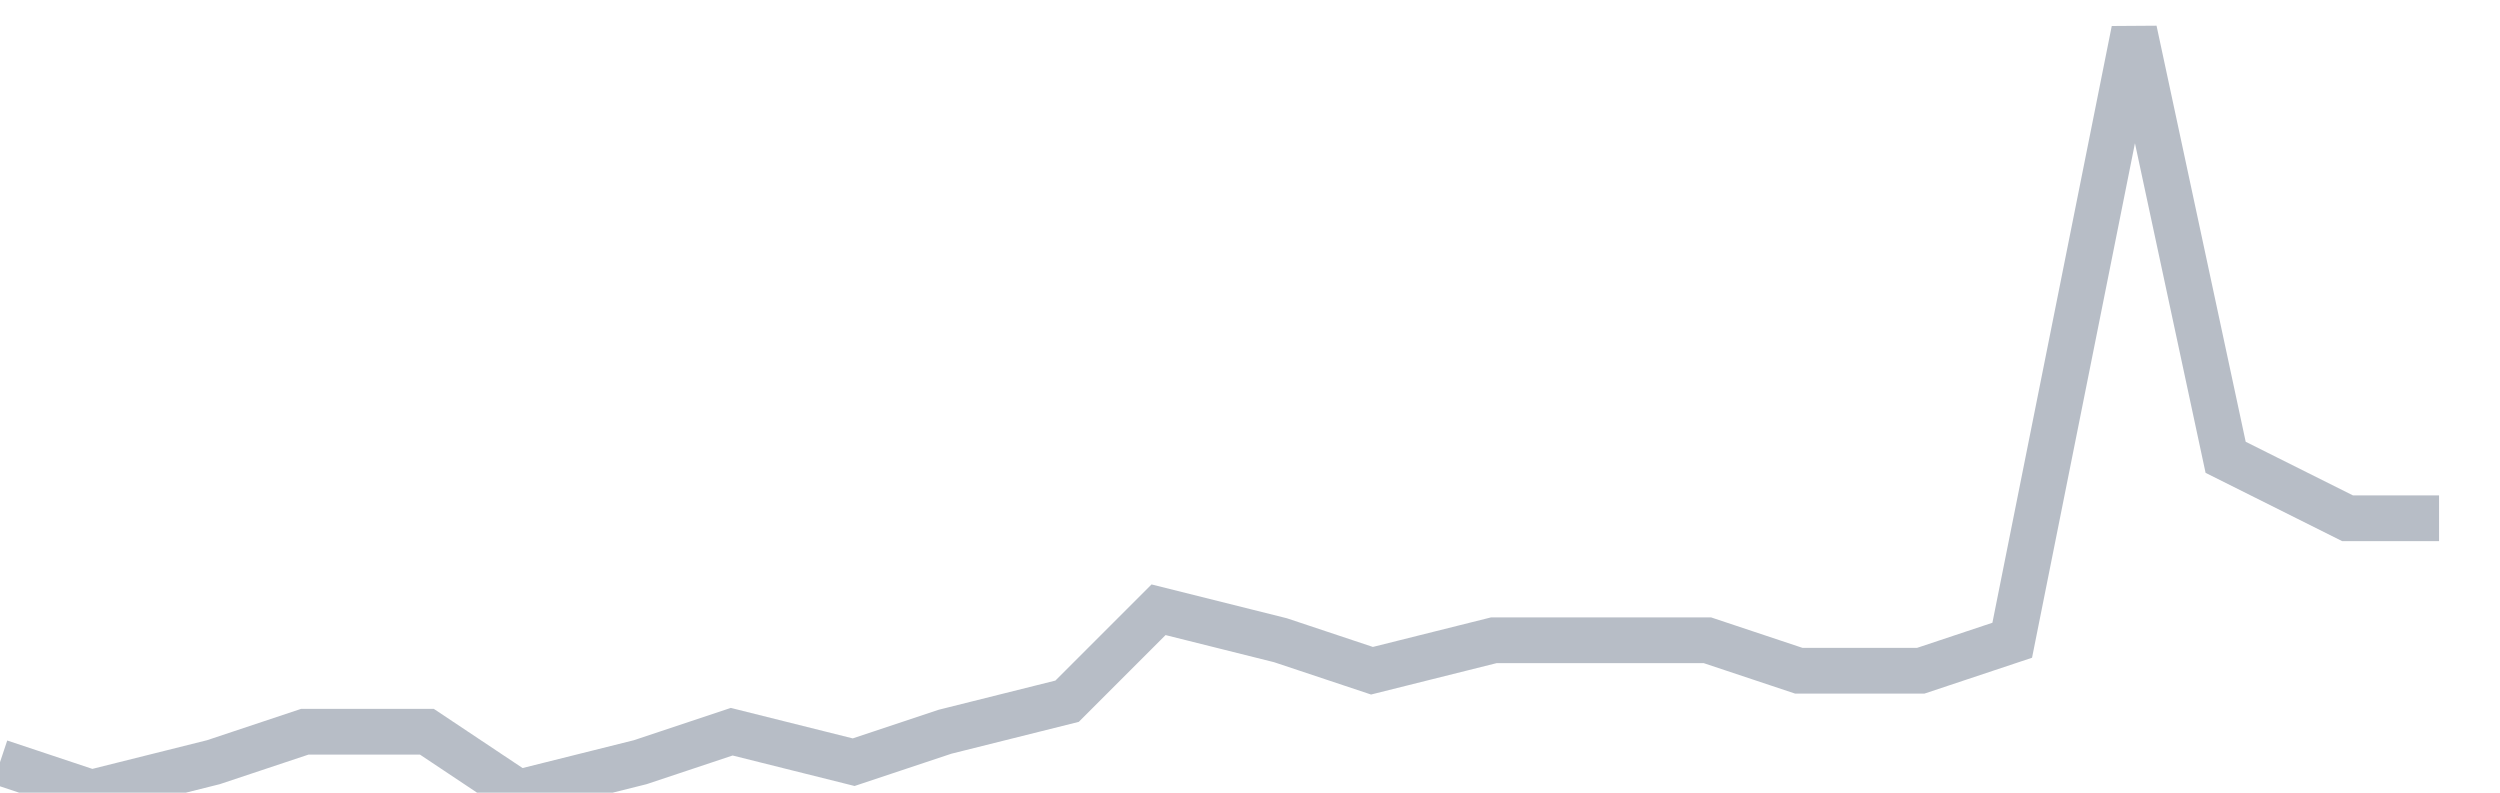
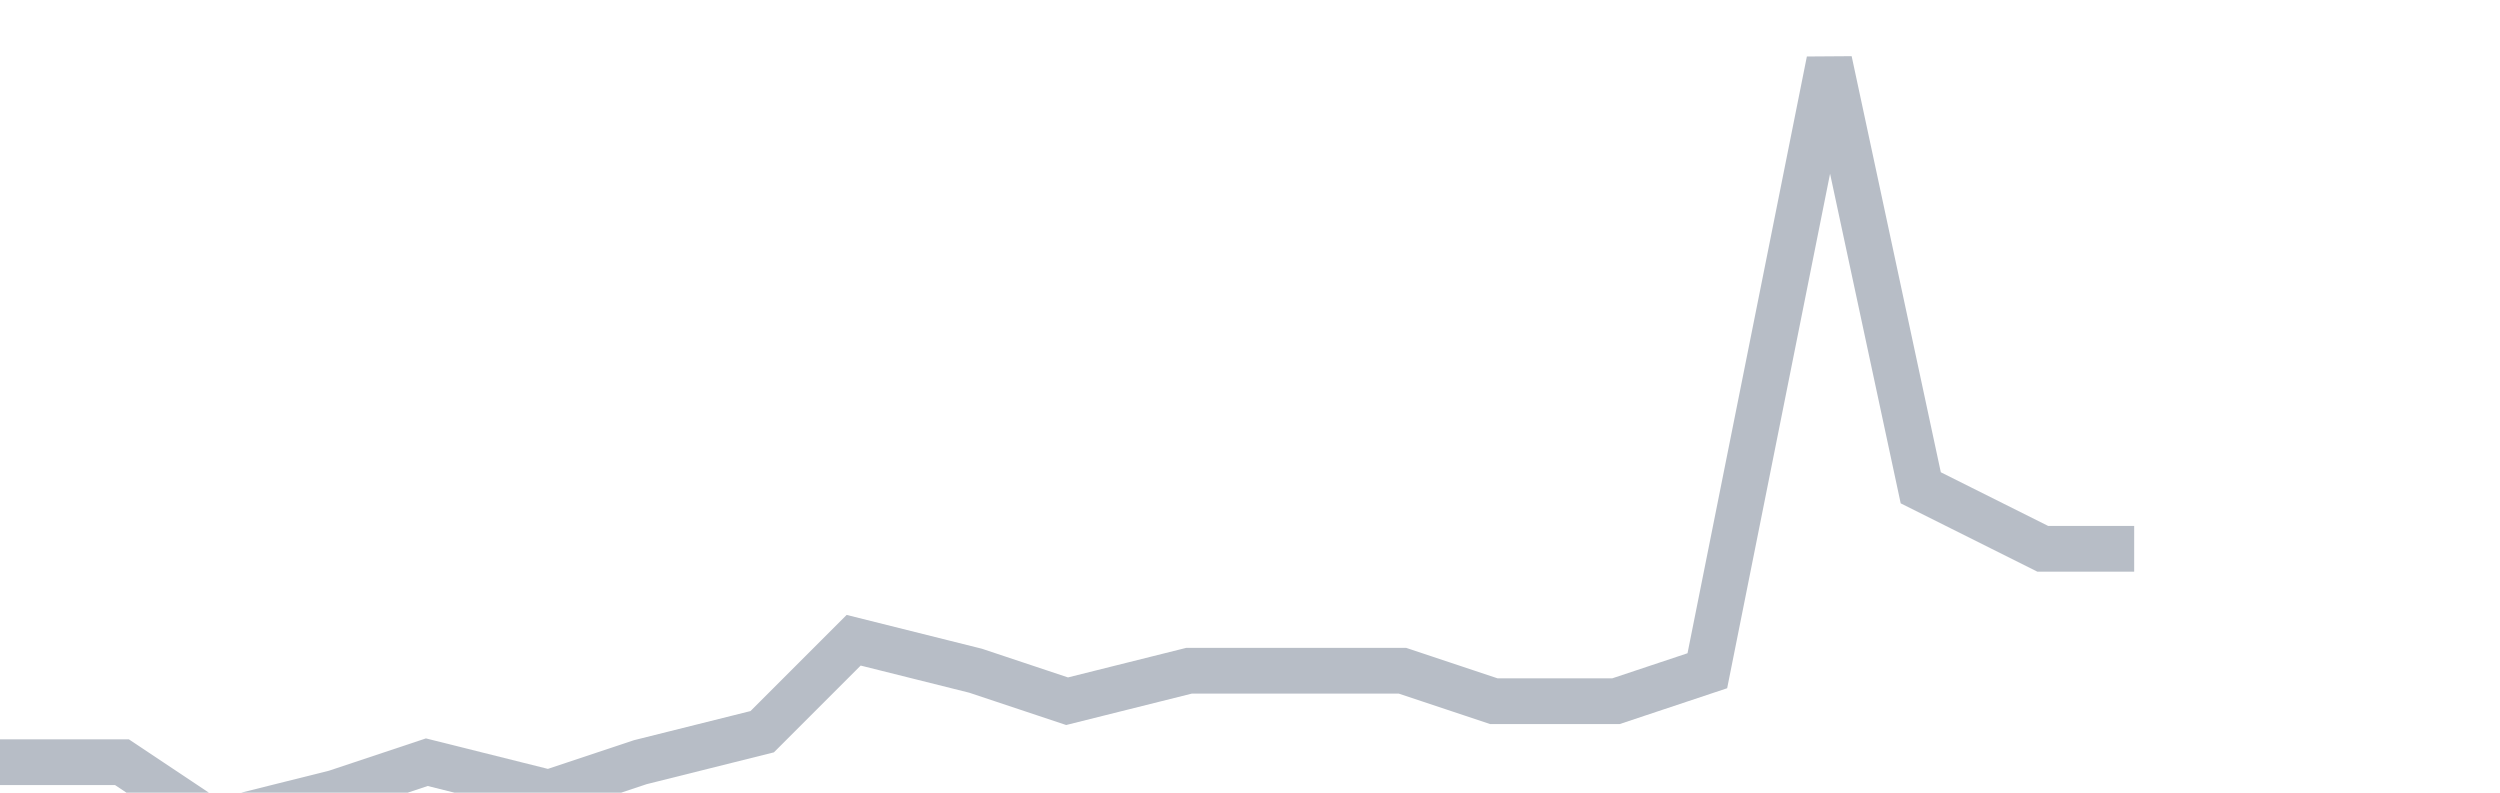
<svg xmlns="http://www.w3.org/2000/svg" width="82" height="26" fill="none">
-   <path d="M0 25l3 1 4-1 3-1h4l3 2 4-1 3-1 4 1 3-1 4-1 3-3 4 1 3 1 4-1h7l3 1h4l3-1 4-20 3 14 4 2h3" stroke="#B7BDC6" stroke-width="1.5" />
+   <path d="M0 25h4l3 2 4-1 3-1 4 1 3-1 4-1 3-3 4 1 3 1 4-1h7l3 1h4l3-1 4-20 3 14 4 2h3" stroke="#B7BDC6" stroke-width="1.5" />
</svg>